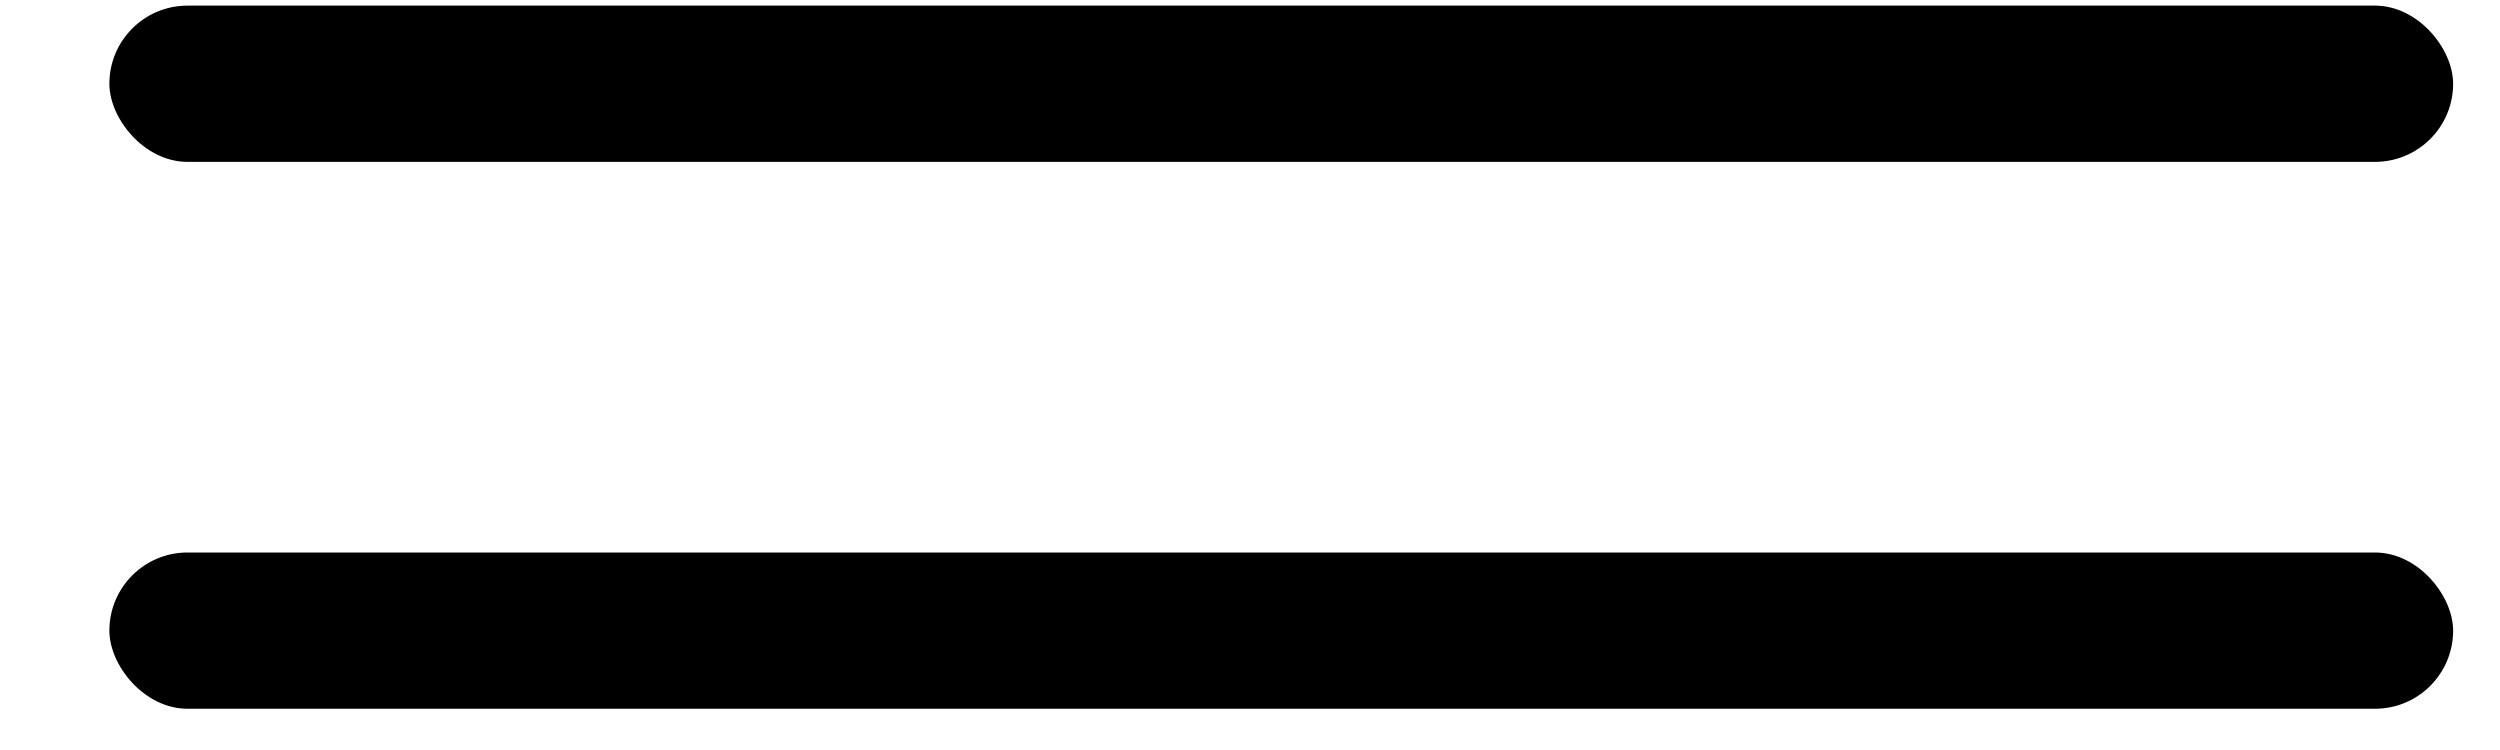
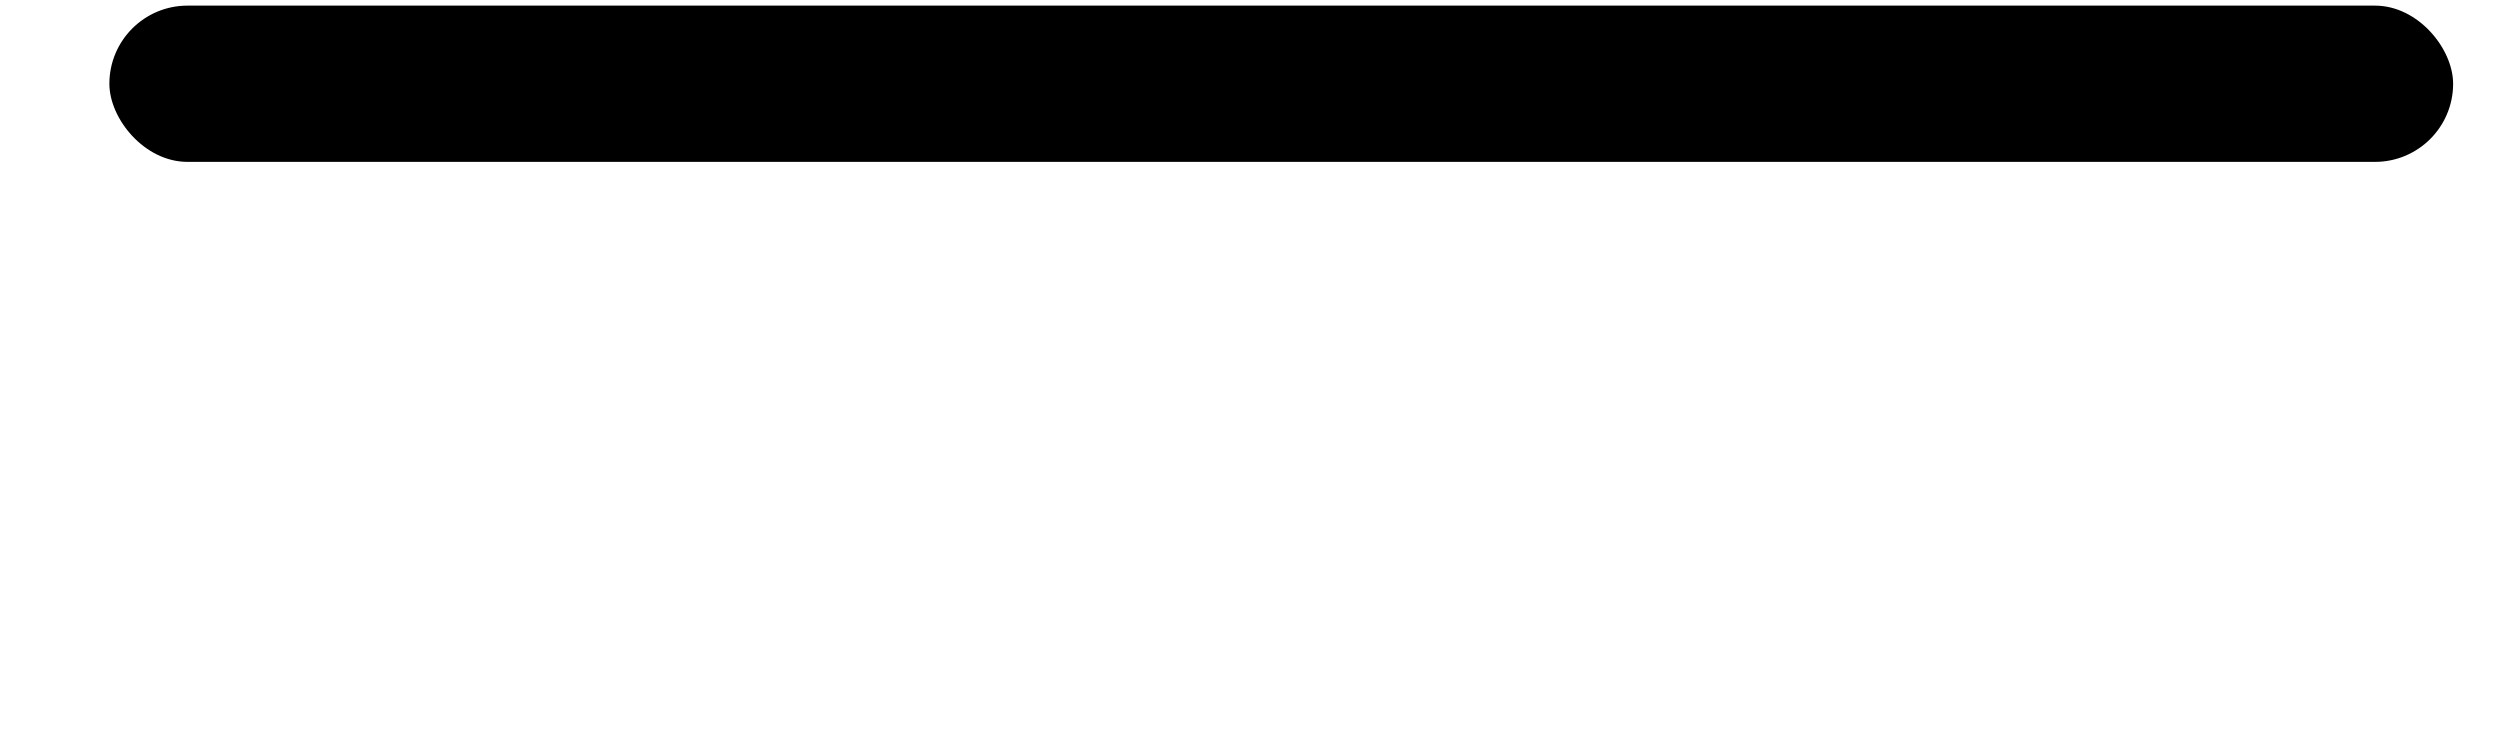
<svg xmlns="http://www.w3.org/2000/svg" width="20" height="6" viewBox="0 0 20 6" fill="none">
  <rect x="0.875" y="0.045" width="18.75" height="1.25" rx="0.625" fill="black" />
-   <rect x="0.875" y="4.42" width="18.75" height="1.25" rx="0.625" fill="black" />
</svg>